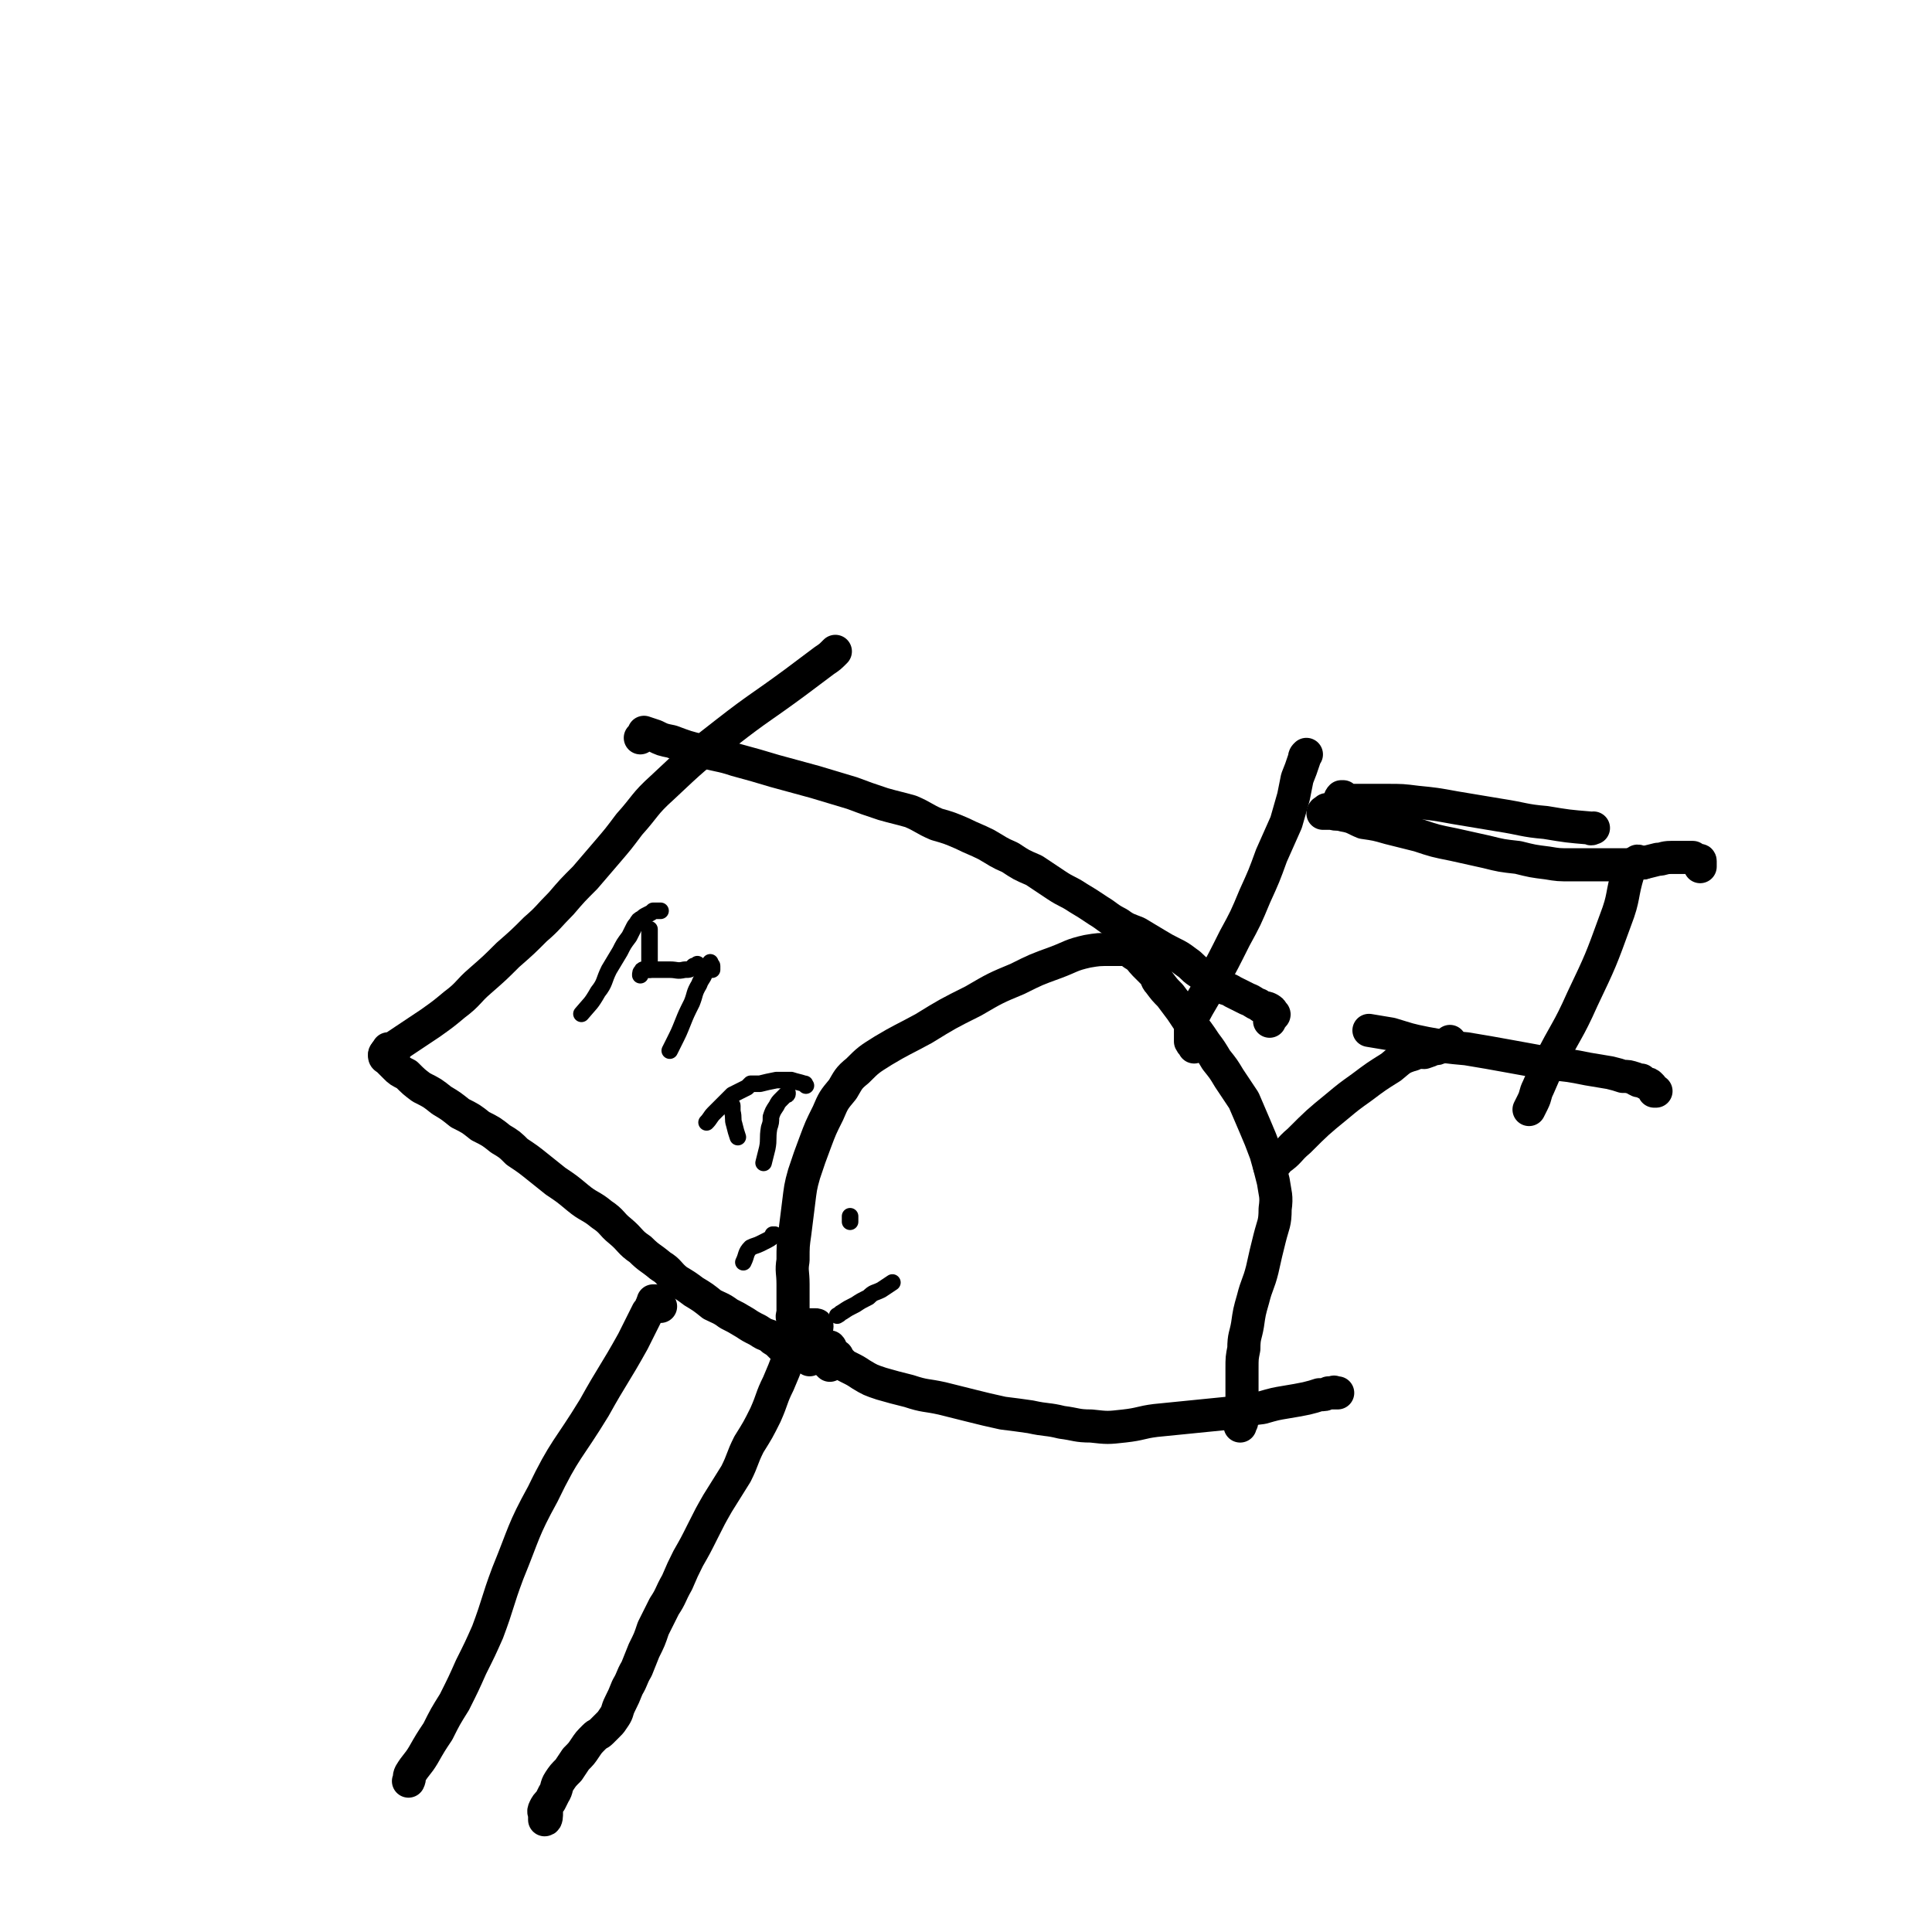
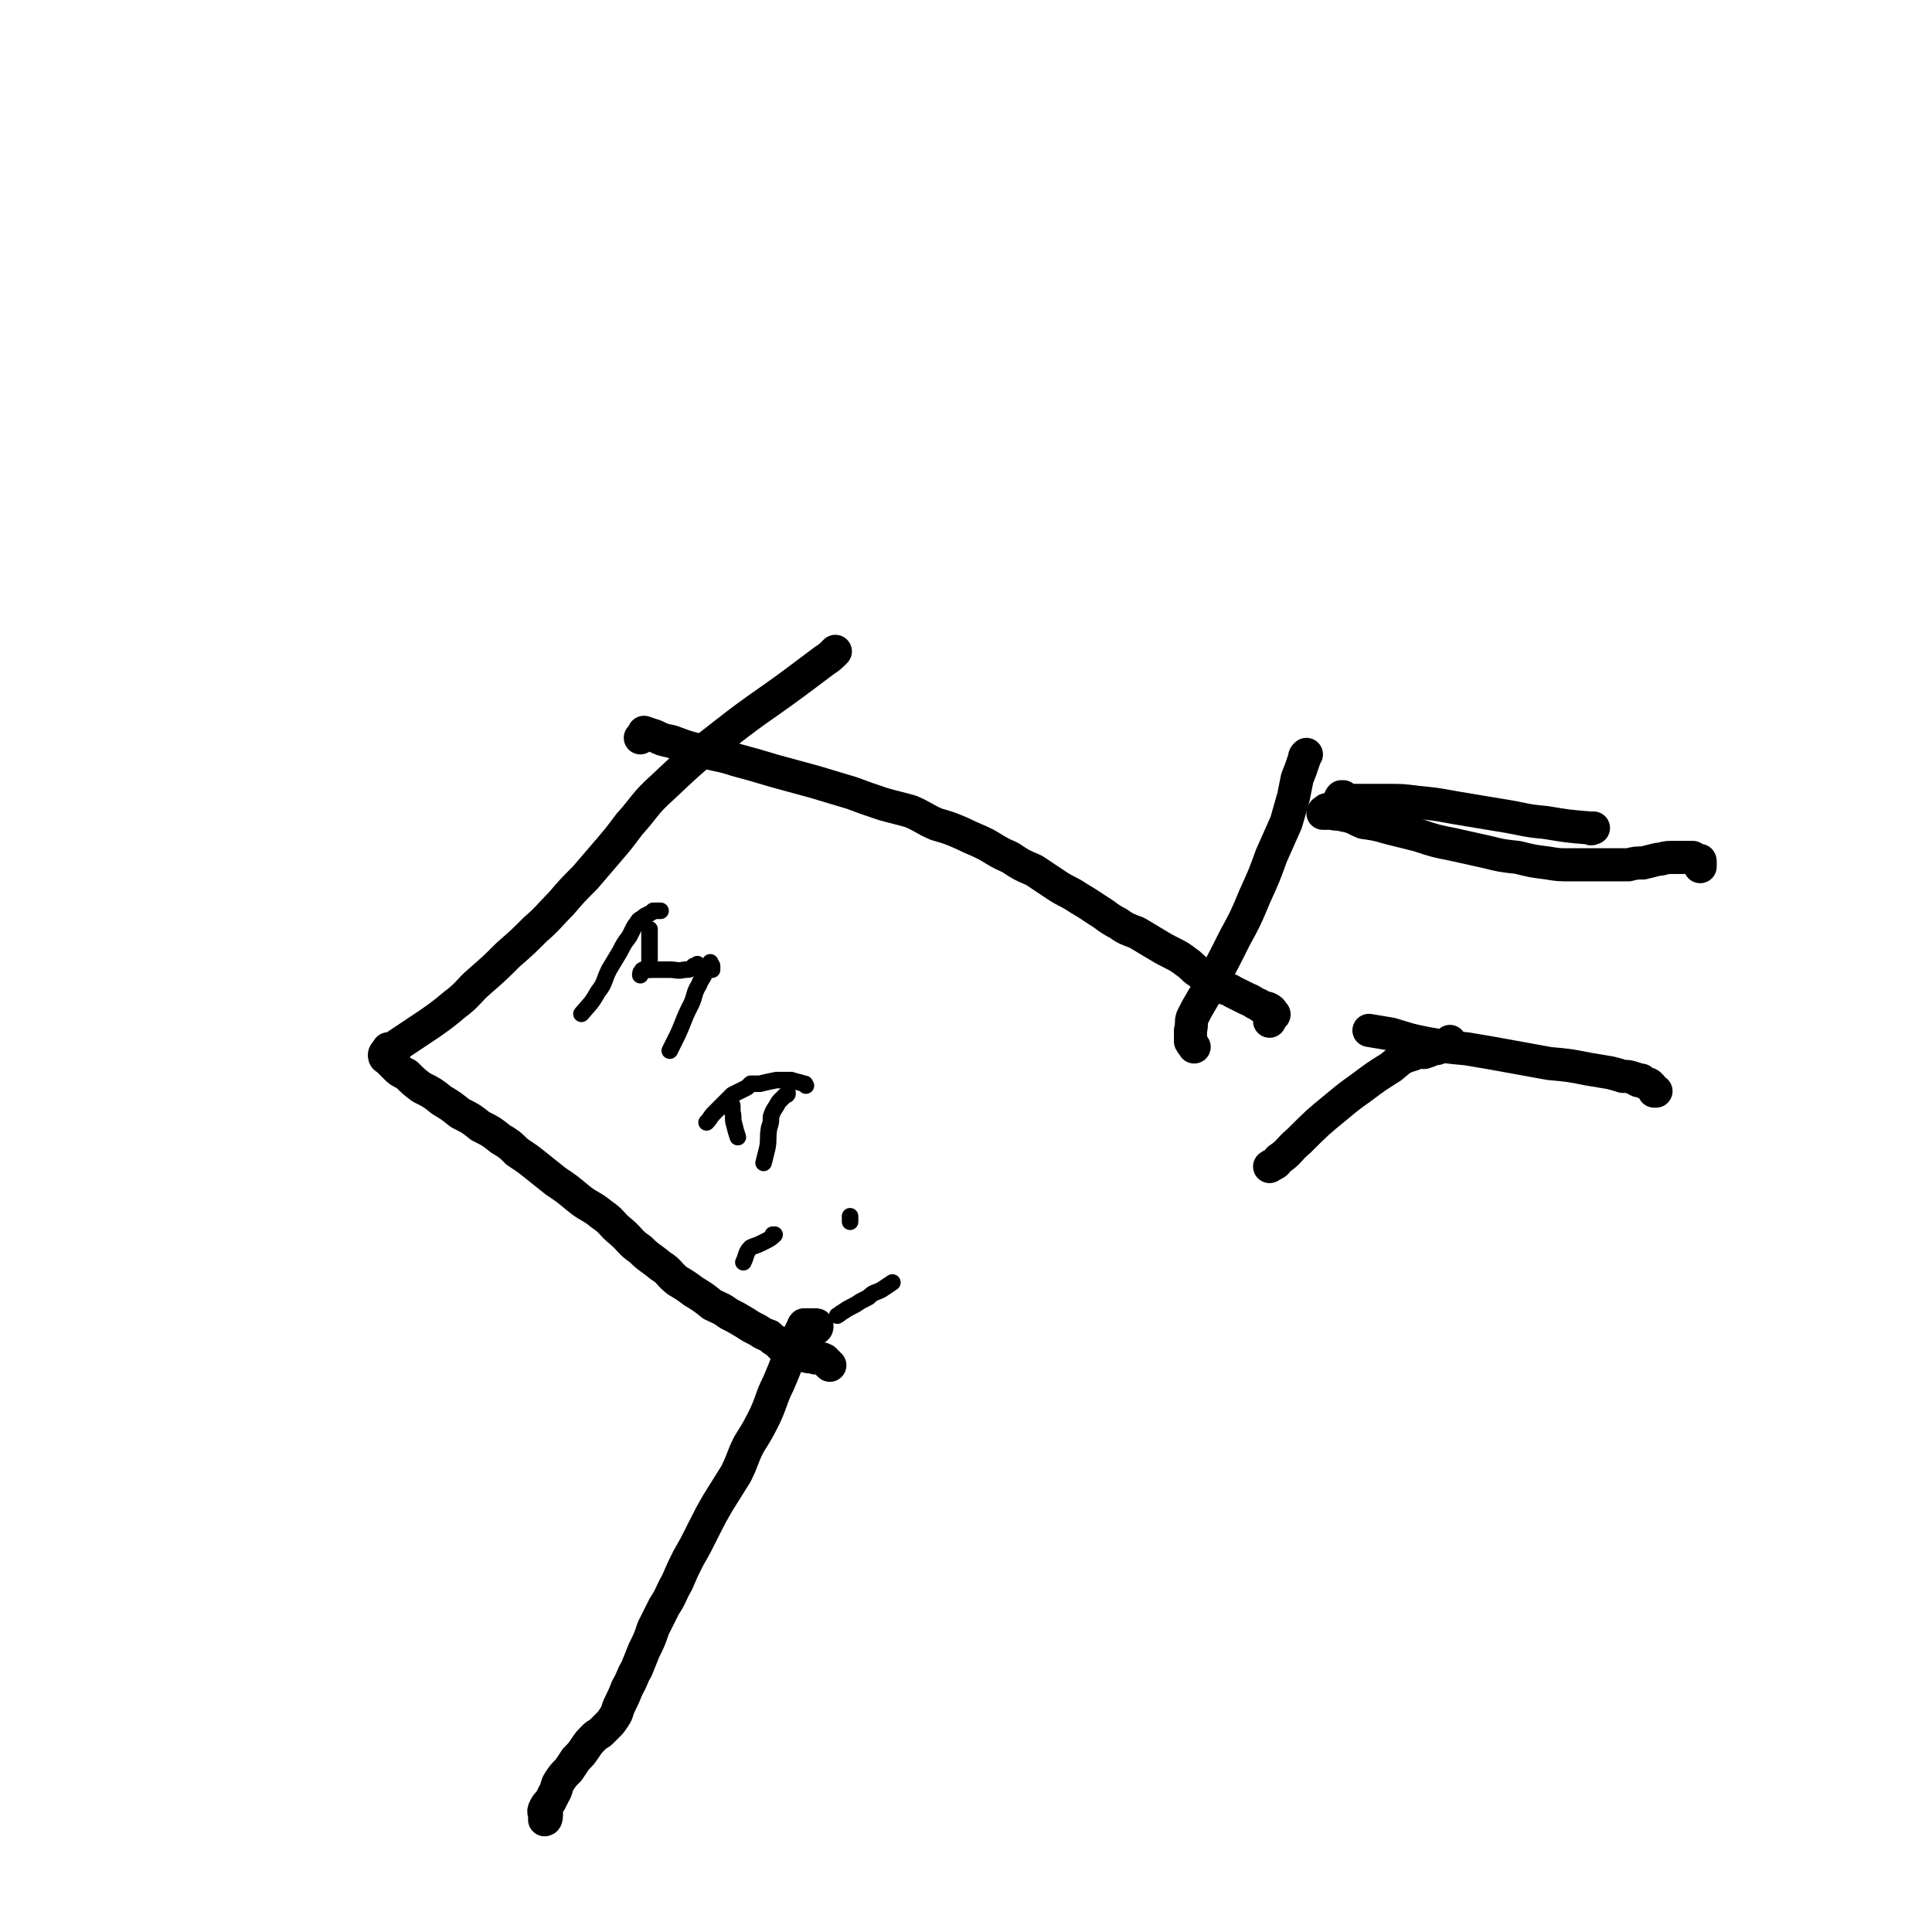
<svg xmlns="http://www.w3.org/2000/svg" viewBox="0 0 1050 1050" version="1.1">
  <g fill="none" stroke="#000000" stroke-width="18" stroke-linecap="round" stroke-linejoin="round">
-     <path d="M440,739c0,0 0,0 0,0 0,-1 0,-1 -1,-2 -1,-1 -1,-1 -2,-2 -1,-2 0,-2 -2,-4 -1,-2 -2,-2 -3,-5 -1,-2 0,-2 -1,-5 0,-2 0,-2 0,-4 -1,-2 0,-2 0,-4 0,-3 0,-3 0,-6 0,-5 0,-5 0,-9 0,-7 -1,-7 0,-13 0,-8 0,-8 1,-15 1,-8 1,-8 2,-16 1,-8 1,-9 3,-16 3,-9 3,-9 6,-17 3,-8 3,-8 7,-16 3,-7 3,-7 8,-13 3,-5 3,-6 8,-10 6,-6 6,-6 14,-11 10,-6 11,-6 22,-12 13,-8 13,-8 27,-15 12,-7 12,-7 24,-12 10,-5 10,-5 21,-9 8,-3 8,-4 17,-6 6,-1 6,-1 13,-1 4,0 4,0 8,0 3,1 3,2 5,3 3,2 3,3 5,5 2,2 2,2 5,5 2,2 1,3 3,5 3,4 3,4 6,7 3,4 3,4 6,8 2,3 2,3 4,6 5,6 5,6 9,12 3,4 3,4 6,9 4,5 4,5 7,10 4,6 4,6 8,12 3,7 3,7 6,14 3,7 3,7 6,15 2,7 2,7 4,15 1,7 2,8 1,15 0,8 -1,8 -3,16 -2,8 -2,8 -4,17 -2,8 -3,8 -5,16 -2,7 -2,7 -3,14 -1,6 -2,6 -2,13 -1,5 -1,5 -1,11 0,4 0,4 0,9 0,4 0,4 0,8 0,3 0,3 0,6 0,2 1,2 0,4 0,2 0,2 -1,3 0,1 0,0 0,1 " />
-     <path d="M451,732c0,0 0,0 0,0 1,1 0,1 1,3 1,1 1,1 3,2 1,2 1,2 2,3 2,2 2,2 4,3 4,2 4,2 7,4 5,3 5,3 11,5 7,2 7,2 15,4 9,3 9,2 18,4 8,2 8,2 16,4 8,2 8,2 17,4 8,1 8,1 15,2 9,2 9,1 17,3 8,1 8,2 16,2 9,1 9,1 18,0 9,-1 9,-2 17,-3 10,-1 10,-1 20,-2 10,-1 10,-1 20,-2 9,-1 9,-2 18,-3 7,-2 7,-2 13,-3 6,-1 6,-1 11,-2 4,-1 4,-1 7,-2 3,0 3,0 5,-1 1,0 1,0 3,0 0,-1 0,0 1,0 0,0 0,0 1,0 0,0 -1,0 -1,0 " />
    <path d="M451,742c0,0 0,0 0,0 -1,-1 -1,-1 -1,-1 -1,-1 -1,-1 -2,-2 -2,-1 -3,-1 -5,-1 -2,-1 -2,0 -5,-1 -2,0 -2,-1 -4,-2 -2,0 -2,0 -3,0 -1,0 -1,0 -2,-1 -2,-1 -2,-1 -4,-2 -1,-1 -1,-1 -3,-3 -2,-1 -2,-1 -4,-3 -3,-1 -3,-1 -6,-3 -4,-2 -4,-2 -7,-4 -5,-3 -5,-3 -9,-5 -4,-3 -5,-3 -9,-5 -5,-4 -5,-4 -10,-7 -4,-3 -4,-3 -9,-6 -5,-4 -4,-5 -9,-8 -6,-5 -6,-4 -11,-9 -6,-4 -5,-5 -11,-10 -5,-4 -4,-5 -10,-9 -6,-5 -7,-4 -13,-9 -6,-5 -6,-5 -12,-9 -5,-4 -5,-4 -10,-8 -5,-4 -5,-4 -11,-8 -4,-4 -4,-4 -9,-7 -5,-4 -5,-4 -11,-7 -5,-4 -5,-4 -11,-7 -5,-4 -5,-4 -10,-7 -5,-4 -5,-4 -11,-7 -4,-3 -4,-3 -8,-7 -4,-2 -4,-2 -6,-4 -2,-2 -2,-2 -4,-4 -1,-1 -2,-1 -2,-2 0,-2 1,-2 2,-4 " />
    <path d="M348,401c0,0 0,0 0,0 0,0 0,0 0,0 1,-1 1,-1 2,-2 0,-1 0,-1 0,-1 0,0 0,0 0,0 0,0 0,0 0,0 3,1 3,1 6,2 4,2 4,2 9,3 8,3 8,3 16,5 10,3 10,2 19,5 11,3 11,3 21,6 11,3 11,3 22,6 10,3 10,3 20,6 8,3 8,3 17,6 7,2 8,2 15,4 7,3 7,4 14,7 7,2 7,2 14,5 6,3 7,3 13,6 7,4 6,4 13,7 6,4 6,4 13,7 6,4 6,4 12,8 6,4 6,3 12,7 5,3 5,3 11,7 5,3 5,4 11,7 4,3 5,3 10,5 5,3 5,3 10,6 5,3 5,3 9,5 4,2 4,2 8,5 3,2 3,3 6,5 3,2 3,2 6,4 3,2 3,2 6,4 4,2 4,1 7,3 4,2 4,2 8,4 3,1 3,2 6,3 2,2 2,1 5,2 2,1 2,1 3,3 0,0 1,0 0,1 0,0 0,0 -1,1 0,1 -1,0 -1,1 0,1 0,1 0,1 " />
    <path d="M209,573c0,0 0,0 0,0 1,-1 1,-2 2,-2 1,0 1,1 1,2 1,0 1,0 1,0 1,0 1,0 1,0 0,-1 0,-1 0,-1 0,-1 -1,-1 0,-2 1,-1 1,-1 2,-2 3,-2 3,-2 6,-4 6,-4 6,-4 12,-8 7,-5 7,-5 13,-10 8,-6 7,-7 14,-13 8,-7 8,-7 15,-14 8,-7 8,-7 15,-14 7,-6 7,-7 14,-14 6,-7 6,-7 13,-14 6,-7 6,-7 12,-14 6,-7 6,-7 12,-15 9,-10 8,-11 18,-20 17,-16 17,-16 35,-30 18,-14 18,-13 37,-27 8,-6 8,-6 16,-12 3,-2 3,-2 6,-5 " />
-     <path d="M359,710c0,0 0,0 0,0 0,0 0,0 -1,-1 -1,-1 -1,-1 -2,-2 0,0 -1,0 -1,0 0,0 0,1 0,1 -1,1 -1,1 -1,3 -1,1 -1,1 -2,2 -4,8 -4,8 -8,16 -10,18 -11,18 -21,36 -14,23 -16,22 -28,47 -11,20 -10,21 -19,43 -6,16 -5,16 -11,32 -4,9 -4,9 -9,19 -4,9 -4,9 -9,19 -5,8 -5,8 -9,16 -4,6 -4,6 -8,13 -3,5 -4,5 -7,10 -1,2 0,2 -1,4 " />
    <path d="M649,569c0,0 0,0 0,0 -1,-2 -1,-1 -2,-3 0,0 0,0 0,-1 0,-1 0,-1 0,-2 0,-2 0,-2 0,-3 1,-4 0,-4 1,-7 5,-10 6,-10 11,-20 6,-11 6,-11 12,-23 6,-11 6,-11 11,-23 5,-11 5,-11 9,-22 4,-9 4,-9 8,-18 2,-7 2,-7 4,-14 1,-5 1,-5 2,-10 2,-5 2,-5 4,-11 0,-1 0,-1 1,-2 " />
    <path d="M730,433c0,0 0,0 0,0 -1,0 -1,0 -1,0 -1,1 -1,2 0,2 1,0 1,0 2,0 3,0 3,0 5,0 4,0 4,0 7,0 6,0 6,0 11,0 8,0 8,0 16,1 10,1 10,1 21,3 12,2 12,2 24,4 13,2 13,3 25,4 12,2 12,2 24,3 1,1 1,0 2,0 " />
-     <path d="M893,469c0,0 0,0 0,0 -1,0 -1,0 -1,0 -1,0 -1,-1 -2,-1 0,0 0,0 -1,1 -1,1 -1,0 -1,1 -2,2 -2,2 -3,4 -4,13 -2,13 -7,26 -8,22 -8,22 -18,43 -8,18 -9,17 -18,35 -3,6 -3,6 -6,13 -2,4 -1,4 -3,8 -1,2 -1,2 -2,4 " />
    <path d="M900,593c0,0 0,0 0,0 0,0 0,0 -1,0 -1,-2 -1,-2 -2,-3 -1,-1 -1,-1 -2,-1 -2,-1 -2,-1 -3,-2 -1,0 -1,1 -2,0 -1,0 -1,-1 -2,-1 -3,-1 -3,-1 -6,-1 -3,-1 -3,-1 -7,-2 -6,-1 -6,-1 -12,-2 -10,-2 -10,-2 -21,-3 -11,-2 -11,-2 -22,-4 -11,-2 -11,-2 -23,-4 -11,-1 -11,-1 -22,-3 -10,-2 -9,-2 -19,-5 -6,-1 -6,-1 -12,-2 " />
    <path d="M788,566c0,0 0,0 0,0 -1,1 -1,1 -2,2 -1,1 -2,1 -3,1 -2,1 -2,1 -4,1 -2,1 -2,1 -5,2 -3,0 -3,-1 -6,1 -7,2 -7,3 -12,7 -8,5 -8,5 -16,11 -7,5 -7,5 -13,10 -11,9 -11,9 -21,19 -6,5 -5,6 -11,10 -2,3 -2,2 -5,4 " />
    <path d="M722,440c0,0 0,0 0,0 0,0 0,0 -1,0 -1,1 -2,1 -2,2 0,0 1,0 2,0 0,0 0,-1 0,0 1,0 1,0 3,0 3,1 3,0 6,1 6,1 6,2 11,4 7,1 7,1 14,3 8,2 8,2 16,4 9,3 9,3 19,5 9,2 9,2 18,4 8,2 8,2 17,3 8,2 8,2 16,3 6,1 6,1 13,1 5,0 5,0 11,0 5,0 5,0 11,0 4,0 4,0 9,0 4,-1 4,-1 8,-1 4,-1 4,-1 8,-2 3,0 3,-1 7,-1 2,0 2,0 5,0 1,0 1,0 3,0 1,0 1,0 2,0 1,0 1,0 2,0 1,1 1,1 1,1 1,0 1,0 2,1 0,0 1,-1 1,0 0,0 0,1 0,1 0,0 0,0 0,0 0,1 0,1 0,2 " />
    <path d="M443,722c0,0 0,0 0,0 1,0 1,-1 1,-1 0,-1 0,-1 -1,-1 -1,0 -1,0 -2,0 -1,0 -1,0 -2,0 -1,0 -1,0 -2,0 -1,1 0,1 -1,2 -1,2 -1,2 -2,4 -3,6 -2,6 -5,11 -3,8 -3,8 -6,15 -4,8 -3,8 -7,17 -4,8 -4,8 -9,16 -4,8 -3,8 -7,16 -5,8 -5,8 -10,16 -4,7 -4,7 -8,15 -4,8 -4,8 -8,15 -3,6 -3,6 -6,13 -4,7 -3,7 -7,13 -3,6 -3,6 -6,12 -2,6 -2,6 -5,12 -2,5 -2,5 -4,10 -3,5 -2,5 -5,10 -2,5 -2,5 -4,9 -2,4 -1,4 -3,7 -2,3 -2,3 -3,4 -2,2 -2,2 -4,4 -2,2 -2,1 -4,3 -3,3 -3,3 -5,6 -2,3 -2,3 -5,6 -2,3 -2,3 -4,6 -3,3 -3,3 -5,6 -2,3 -1,4 -3,7 -1,2 -1,2 -2,4 -2,2 -2,2 -3,4 -1,2 0,2 0,3 0,2 0,3 0,3 1,0 1,-2 1,-4 " />
  </g>
  <g fill="none" stroke="#000000" stroke-width="9" stroke-linecap="round" stroke-linejoin="round">
    <path d="M359,495c0,0 0,0 0,0 -1,0 -1,0 -2,0 -1,0 -1,0 -2,0 -1,1 -1,1 -3,2 -2,1 -2,1 -3,2 -2,1 -2,1 -3,3 -1,1 -1,1 -2,3 -1,2 -1,2 -2,4 -3,4 -3,4 -5,8 -3,5 -3,5 -6,10 -3,6 -2,7 -6,12 -4,7 -4,6 -9,12 " />
    <path d="M353,505c0,0 0,0 0,0 0,0 0,0 0,0 0,1 0,1 0,2 0,0 0,0 0,1 0,0 0,0 0,1 0,4 0,4 0,8 0,5 0,5 0,10 " />
    <path d="M379,524c0,0 0,0 0,0 0,0 0,0 0,0 -1,1 -1,1 -2,1 -2,2 -2,2 -5,2 -4,1 -4,0 -8,0 -4,0 -4,0 -8,0 -2,0 -2,0 -5,0 -1,0 -1,0 -1,0 -1,0 -1,0 -1,1 -1,0 -1,1 -1,2 " />
    <path d="M386,523c0,0 0,0 0,0 0,0 0,0 0,1 0,1 1,0 1,1 0,0 0,1 0,1 0,0 0,1 0,1 0,0 -1,0 -1,-1 -1,0 -1,0 -2,0 0,1 0,2 -1,3 -1,3 -2,3 -3,6 -3,5 -2,5 -4,10 -3,6 -3,6 -5,11 -2,5 -2,5 -5,11 -1,2 -1,2 -2,4 " />
    <path d="M438,590c0,0 0,0 0,0 -1,-1 0,-1 -1,-1 -3,-1 -4,-1 -7,-2 -4,0 -4,0 -8,0 -5,1 -5,1 -9,2 -2,0 -3,0 -5,0 -1,1 -1,1 -2,2 -2,1 -2,1 -4,2 -2,1 -2,1 -4,2 -2,2 -2,2 -4,4 -3,3 -3,3 -6,6 -2,2 -2,3 -4,5 " />
    <path d="M428,594c0,0 0,0 0,0 0,0 0,0 0,0 0,1 0,1 -1,1 -1,1 -1,1 -2,2 -2,2 -2,2 -3,4 -2,3 -2,3 -3,6 0,3 0,3 -1,6 -1,6 0,6 -1,11 -1,4 -1,4 -2,8 " />
    <path d="M395,599c0,0 0,0 0,0 1,0 1,0 2,1 0,1 1,0 1,1 0,1 0,1 0,2 0,0 0,0 0,1 0,0 0,0 0,0 1,4 0,4 1,7 1,4 1,4 2,7 " />
    <path d="M420,671c0,0 0,0 0,0 0,0 1,0 1,0 -1,1 -2,2 -4,3 -2,1 -2,1 -4,2 -2,1 -3,1 -5,2 -3,3 -2,4 -4,8 " />
    <path d="M462,661c0,0 0,0 0,0 0,1 0,1 0,2 0,1 0,1 0,1 " />
    <path d="M485,697c0,0 0,0 0,0 -3,2 -3,2 -6,4 -4,2 -4,1 -7,4 -4,2 -4,2 -7,4 -4,2 -4,2 -7,4 -2,1 -1,1 -3,2 " />
  </g>
</svg>